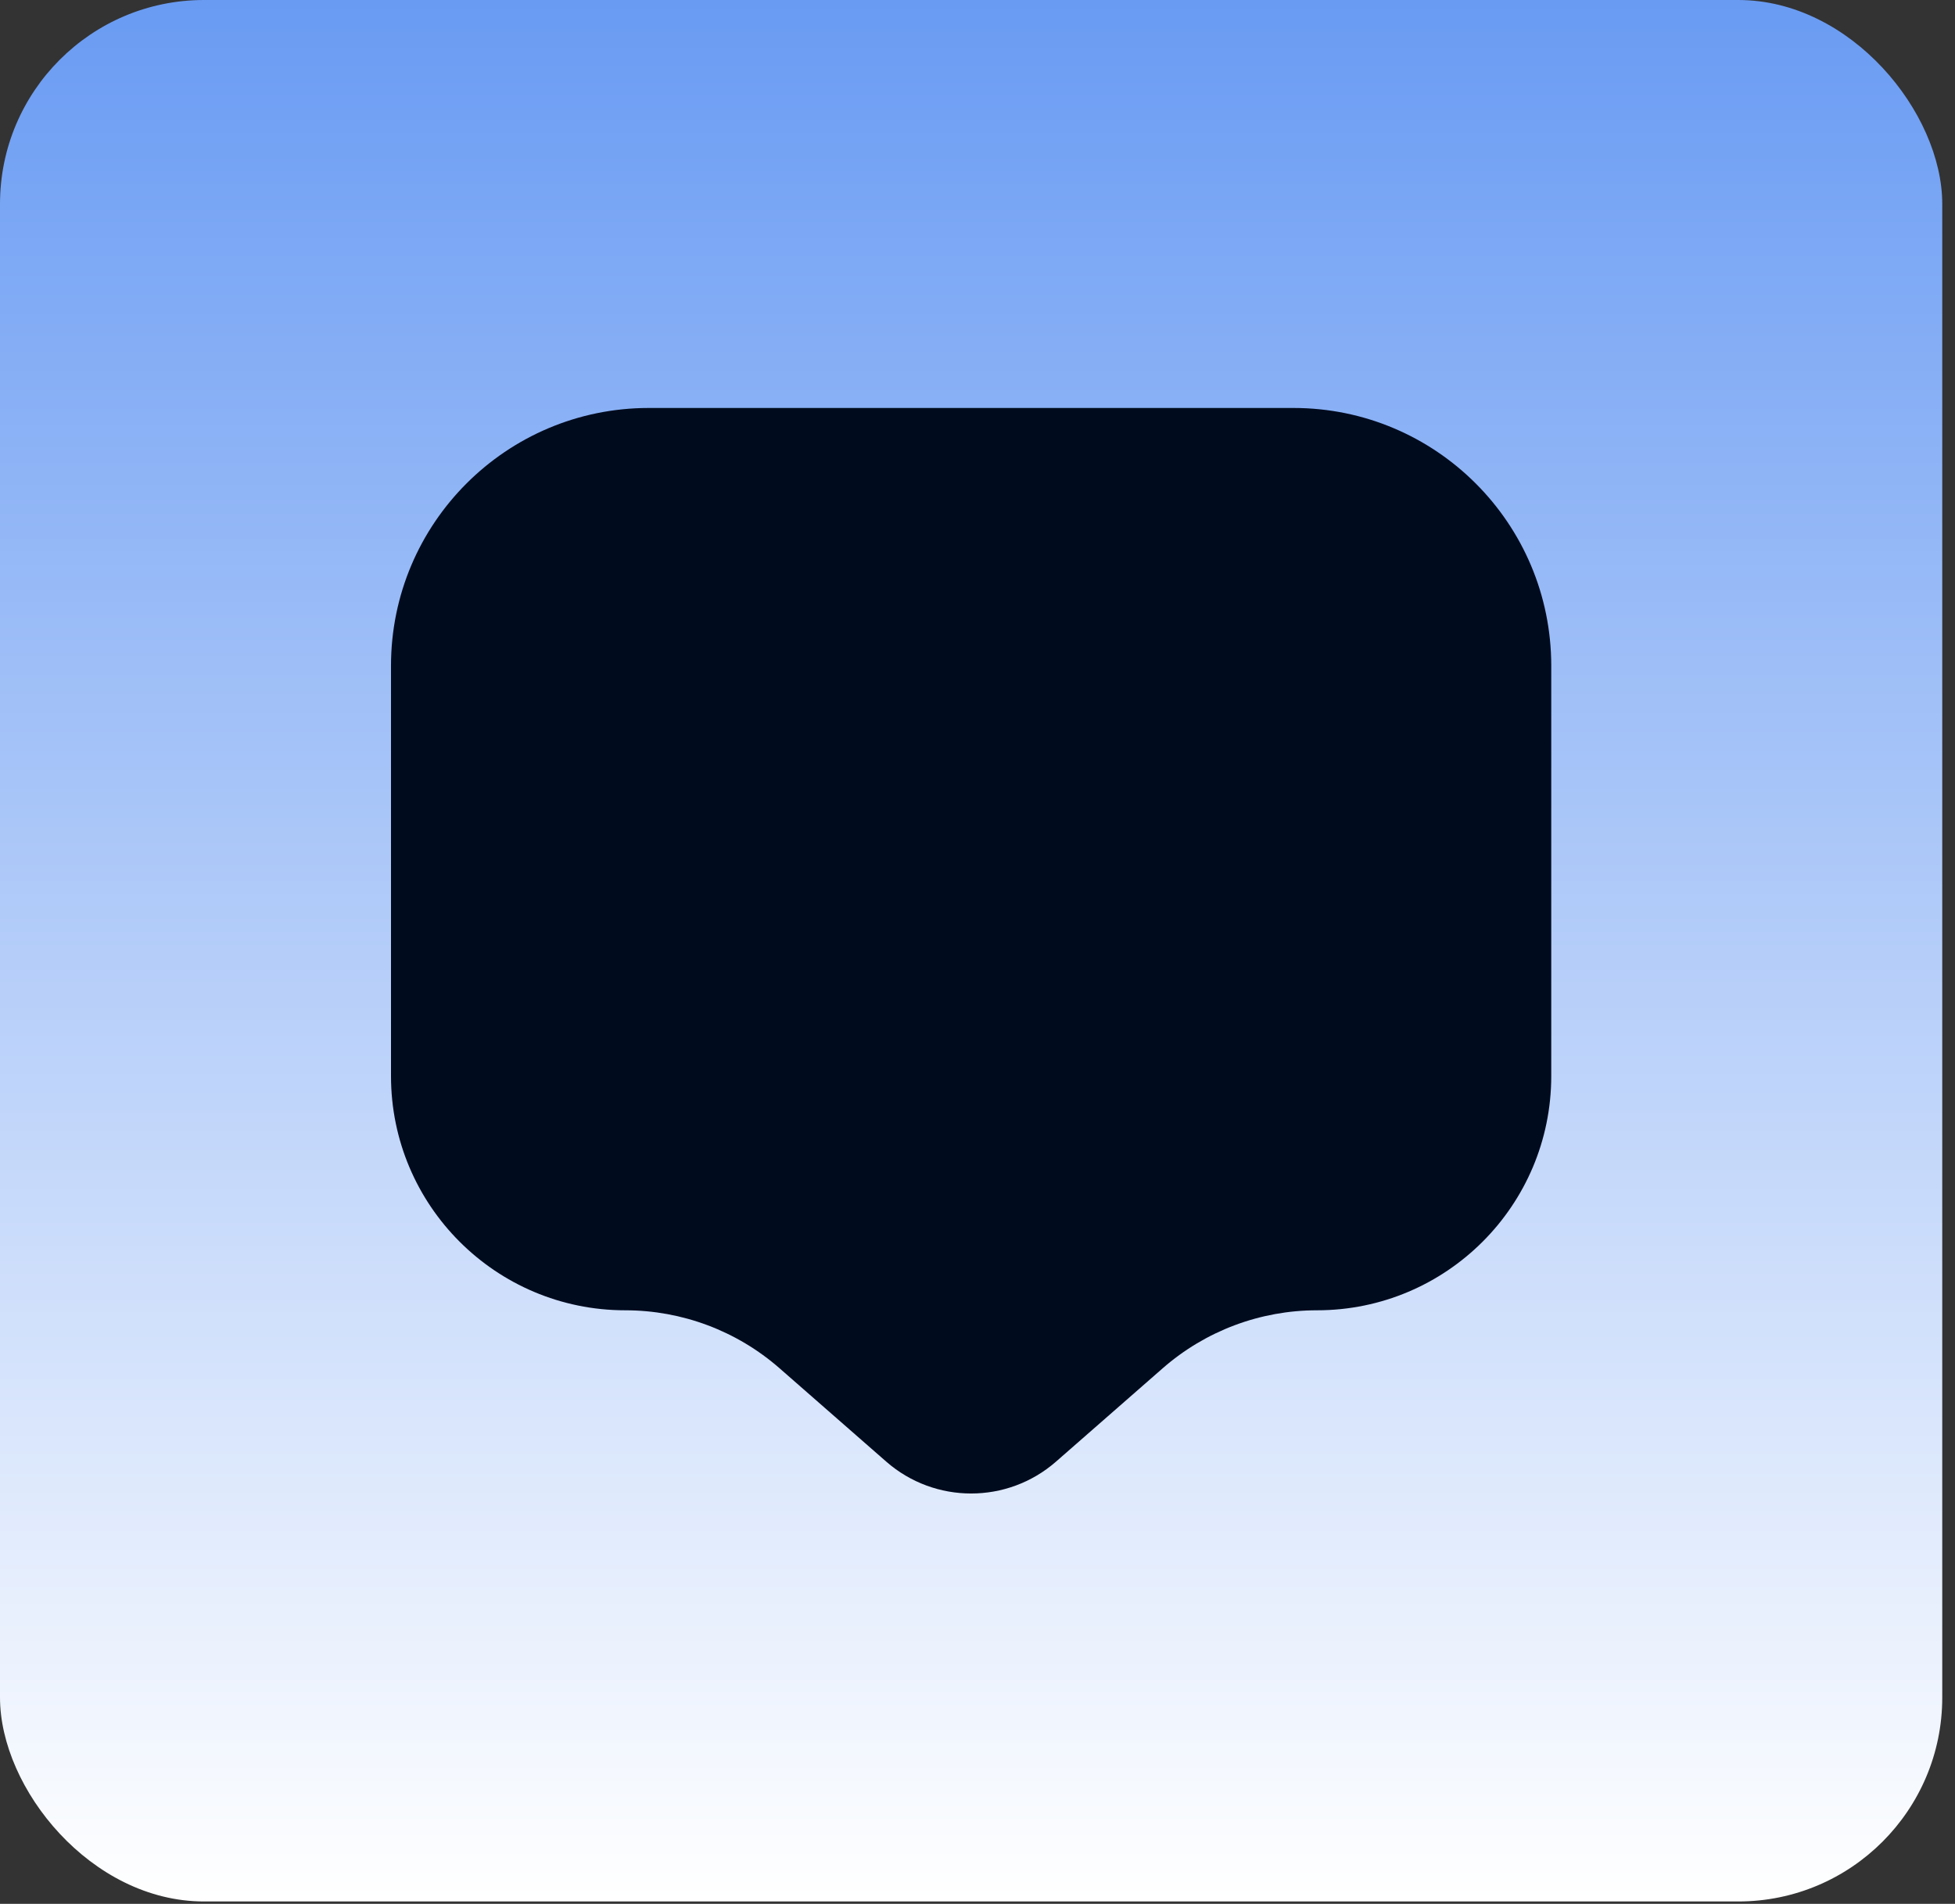
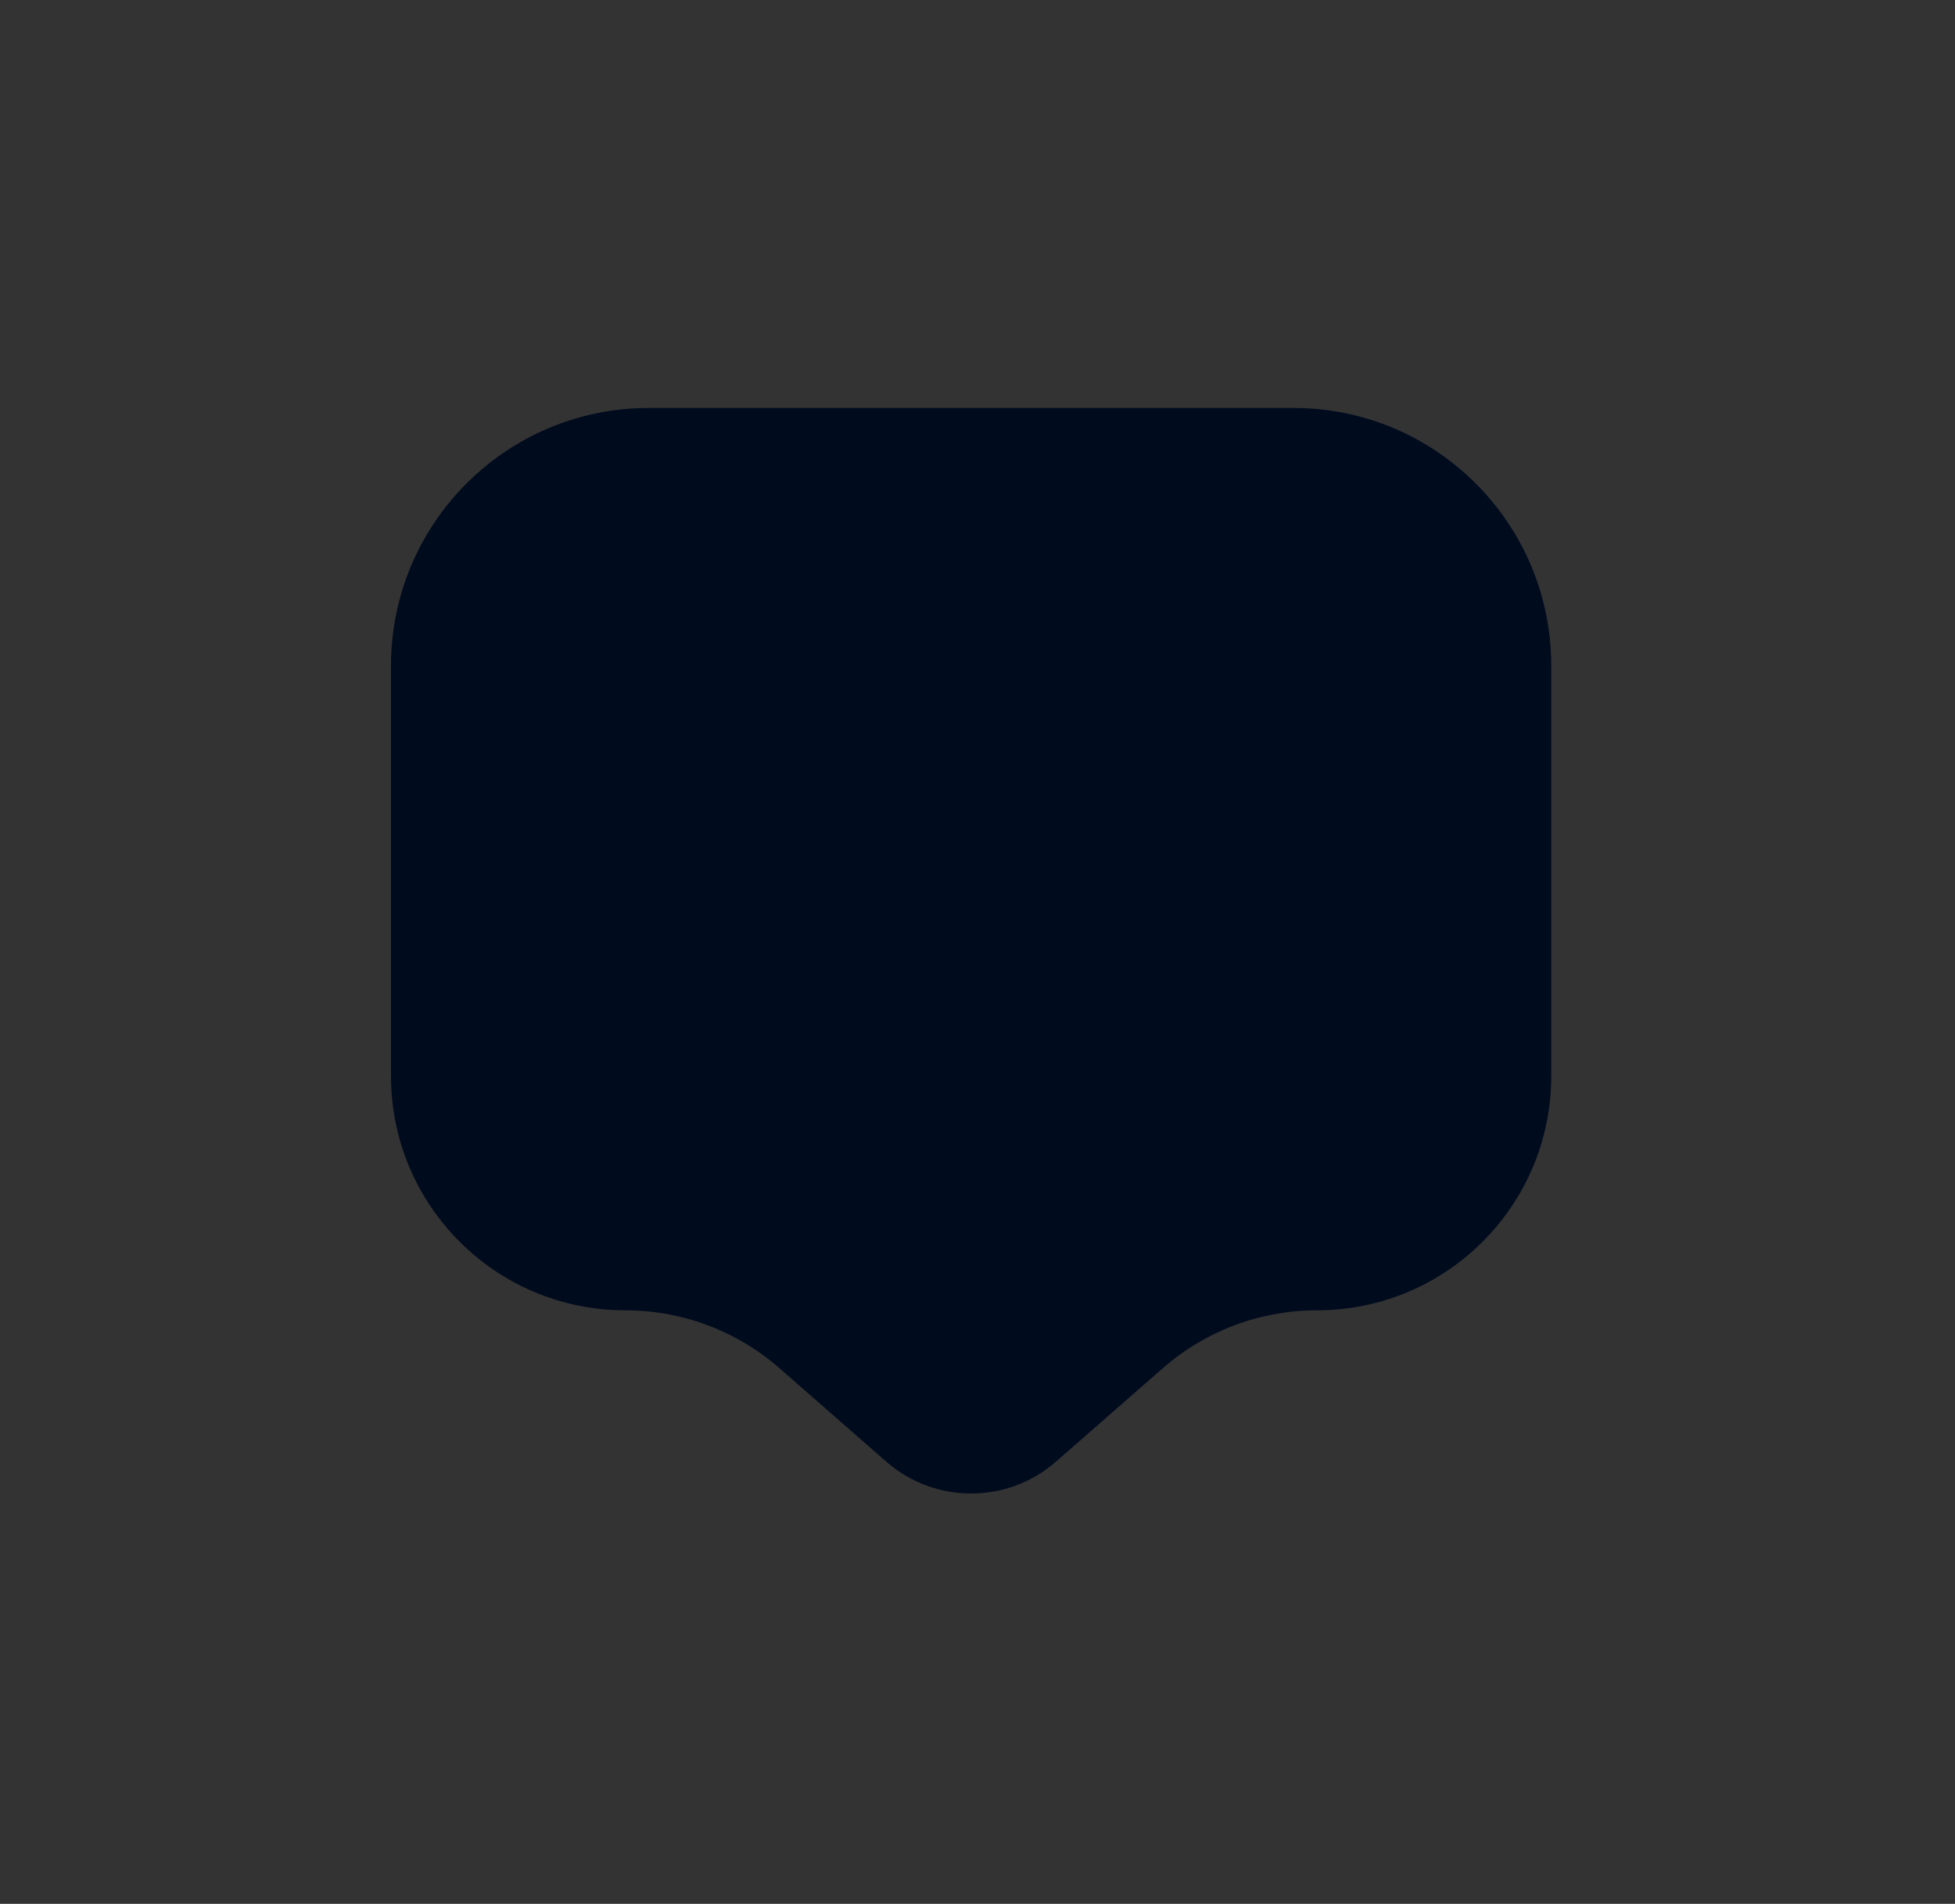
<svg xmlns="http://www.w3.org/2000/svg" width="115" height="112" viewBox="0 0 115 112" fill="none">
  <rect x="0" y="0" width="115" height="112" fill="#333333" stroke="none" />
-   <rect width="114.25" height="111.861" rx="12" fill="url(#paint0_linear_185_672)" />
  <path d="M76.083 24H38.167C29.79 24 23 30.79 23 39.167V63.303C23 70.914 29.17 77.083 36.781 77.083C40.118 77.083 43.343 78.295 45.855 80.493L52.131 85.985C54.99 88.486 59.26 88.486 62.119 85.985L68.395 80.493C70.907 78.295 74.132 77.083 77.469 77.083C85.08 77.083 91.25 70.914 91.25 63.303V39.167C91.25 30.79 84.46 24 76.083 24Z" fill="#000B1E" />
  <defs>
    <linearGradient id="paint0_linear_185_672" x1="57.125" y1="0" x2="57.125" y2="111.861" gradientUnits="userSpaceOnUse">
      <stop stop-color="#699BF3" />
      <stop offset="1" stop-color="white" />
    </linearGradient>
  </defs>
</svg>